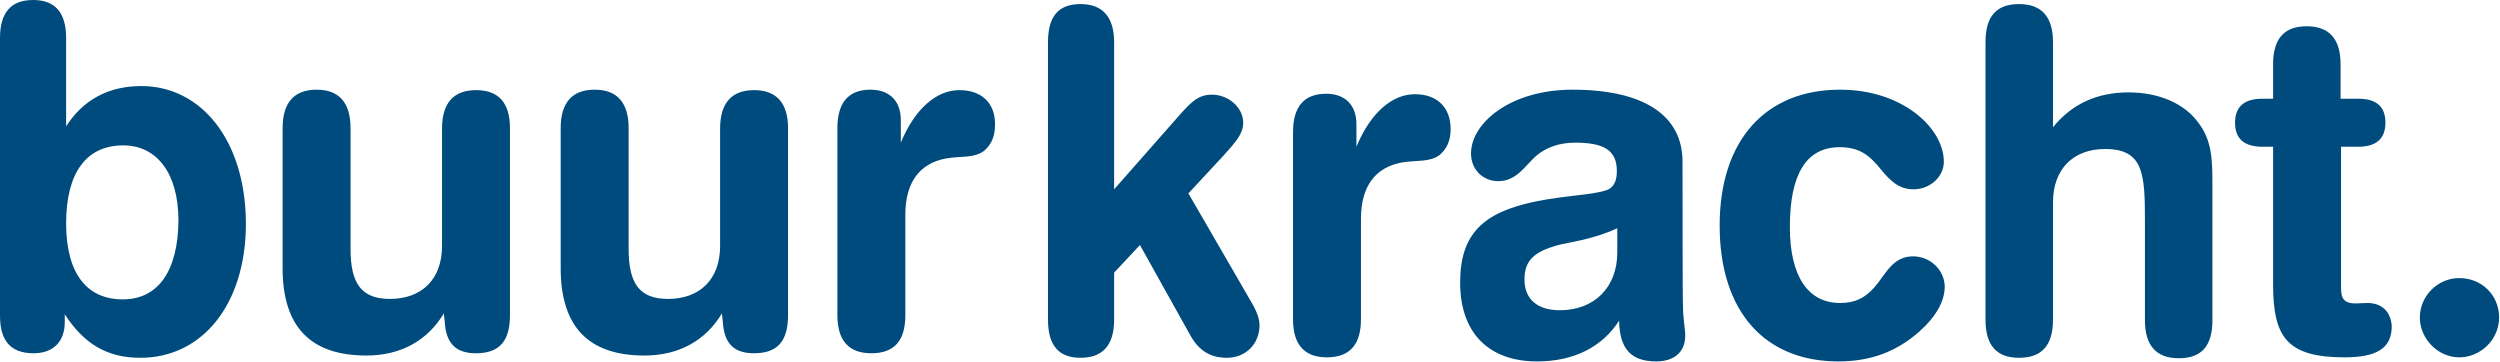
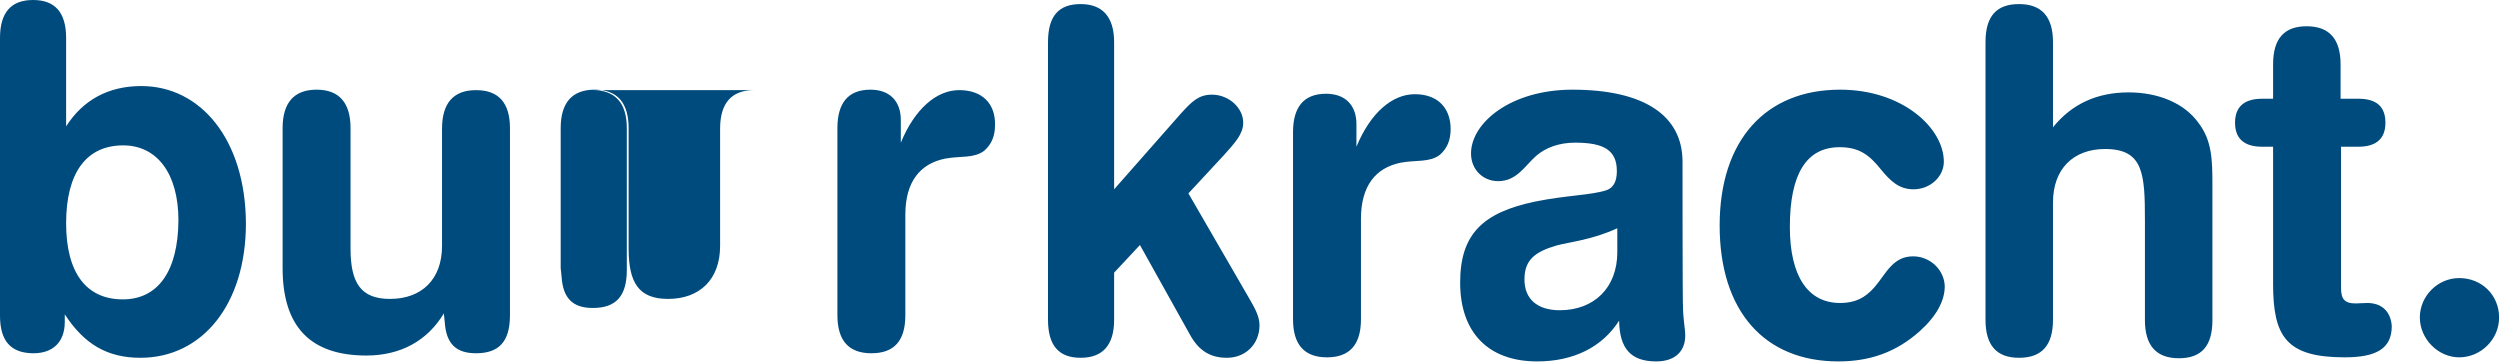
<svg xmlns="http://www.w3.org/2000/svg" viewBox="0 0 552 80">
-   <path d="M166.5 19.9zm45.3 0c-5 0-9.8 4.1-12.9 11.6v-5c0-4.2-2.5-6.7-6.7-6.7-4.9 0-7.3 2.9-7.3 8.5v41.3c0 5.6 2.5 8.4 7.5 8.4s7.5-2.7 7.5-8.4V47.4c0-7.2 3.2-11.3 8.9-12.4 3.4-.6 6.2 0 8.5-1.7 1.6-1.4 2.4-3.2 2.4-5.7.1-4.7-2.8-7.7-7.9-7.7zM7.4 78zm23.8-59c-7.3 0-12.9 3.1-16.6 8.9V8.4c0-5.6-2.4-8.4-7.3-8.4S0 2.8 0 8.4v61.3C0 75.3 2.4 78 7.4 78c4.3 0 6.9-2.5 6.9-6.9v-1.7C18.6 76 23.7 79 31 79c13.6 0 23.3-11.7 23.3-29.7-.1-18.5-10-30.3-23.1-30.3zm-4.1 47.1c-8 0-12.5-5.8-12.5-16.8 0-11.2 4.5-17.2 12.6-17.2 7.4 0 12.2 6.1 12.2 16.6-.1 11.2-4.5 17.4-12.3 17.4zm78-46.2c-5 0-7.5 2.9-7.5 8.5v25.9c0 7.4-4.5 11.7-11.5 11.7-6.4 0-8.7-3.5-8.7-11.1V28.3c0-5.6-2.5-8.5-7.5-8.5s-7.5 2.9-7.5 8.5v30.9c0 12.9 6.1 19.3 18.5 19.3 7.6 0 13.5-3.3 17.1-9.3l.2 1.9c.3 4.7 2.4 6.9 6.9 6.9 5.1 0 7.5-2.6 7.5-8.4V28.3c0-5.6-2.5-8.4-7.5-8.4zm61.4 0c-5 0-7.5 2.9-7.5 8.5v25.9c0 7.4-4.5 11.7-11.5 11.7-6.4 0-8.7-3.5-8.7-11.1V28.3c0-5.6-2.5-8.5-7.5-8.5s-7.5 2.9-7.5 8.5v30.9c0 12.9 6.1 19.3 18.5 19.3 7.6 0 13.5-3.3 17.1-9.3l.2 1.9c.3 4.7 2.4 6.9 6.9 6.9 5.1 0 7.5-2.6 7.5-8.4V28.3c0-5.6-2.6-8.4-7.5-8.4zm356.2 47c-1.1 0-1.9.1-2.5.1-2.6 0-3.3-1-3.3-3.5V32.4h3.8c4 0 6-1.8 6-5.3 0-3.6-2-5.3-6-5.3h-3.9v-7.6c0-5.6-2.5-8.4-7.5-8.4s-7.4 2.8-7.4 8.4v7.6h-2.4c-4 0-6 1.8-6 5.3s2 5.3 6 5.3h2.4v30.3c0 11.6 2.9 16.2 15.8 16.2 7.1 0 10.4-2 10.4-6.9-.2-3.1-2.1-5.1-5.4-5.1zM262.4 42.7l7.8-8.4c2.5-2.8 4.3-4.7 4.3-7.2 0-3.3-3.2-6.2-6.9-6.2-3 0-4.5 1.6-6.8 4.1L246 41.8V9.3c0-5.6-2.6-8.4-7.4-8.4-4.9 0-7.2 2.7-7.2 8.4v61.3c0 5.6 2.3 8.4 7.2 8.4 4.8 0 7.4-2.7 7.4-8.4V60.2l5.7-6.1L262.8 74c1.9 3.4 4.4 5 8.1 5 4.1 0 7.2-3 7.2-7.2 0-2-1.1-3.9-2.5-6.3l-13.2-22.8zM470 20.4c-6.9 0-12.5 2.5-16.7 7.7V9.3c0-5.6-2.5-8.4-7.5-8.4s-7.4 2.7-7.4 8.4v61.3c0 5.6 2.4 8.4 7.4 8.4s7.5-2.7 7.5-8.4V44.7c0-7.4 4.5-11.8 11.5-11.8 8.5 0 8.8 5.5 8.8 15.8v22c0 5.6 2.5 8.4 7.5 8.4s7.4-2.7 7.4-8.4v-30c0-5.4-.1-9.7-3.1-13.6-3.1-4.3-8.8-6.7-15.4-6.7zm73 41c-4.8 0-8.7 4-8.7 8.7s4 8.8 8.7 8.8 8.8-3.9 8.8-8.8-3.8-8.7-8.8-8.7zM312.4 20.8c-5 0-9.8 4.1-12.9 11.6v-5c0-4.2-2.5-6.7-6.7-6.7-4.9 0-7.3 2.9-7.3 8.5v41.3c0 5.6 2.5 8.4 7.5 8.4s7.5-2.8 7.5-8.4V48.3c0-7.2 3.2-11.3 8.9-12.4 3.4-.6 6.2 0 8.5-1.7 1.6-1.4 2.4-3.2 2.4-5.7 0-4.6-2.8-7.7-7.9-7.7zm110 35.8c-4.5 0-6 3.9-8.5 6.8-2.1 2.4-4.3 3.5-7.6 3.5-7.1 0-11.1-5.9-11.1-16.8 0-11.6 3.6-17.6 11-17.6 4.4 0 6.6 1.8 9.1 4.9 2.2 2.7 4.1 4.4 7.2 4.4 3.7 0 6.7-2.8 6.7-6.1 0-7.4-9.1-15.9-22.9-15.9-16.5 0-26.6 11.2-26.6 30 0 18.9 9.9 30 26.2 30 7.1 0 12.8-2.1 17.9-6.6 3.8-3.4 5.6-6.8 5.6-10-.1-3.6-3.2-6.6-7-6.6zm-50.9-20.9c0-10.2-8.5-15.9-24.3-15.9-13.6 0-22.4 7.3-22.4 14.1 0 3.5 2.6 6.1 6 6.1 4.1 0 5.9-3.4 8.4-5.6 2.1-1.8 5-2.9 8.6-2.9 6.4 0 9.2 1.7 9.2 6.3 0 2.3-.8 3.7-2.3 4.2-3.3 1.1-8.8 1.1-15.7 2.5-11.5 2.4-16.6 7.1-16.6 17.9 0 11.1 6.3 17.4 17 17.4 8.1 0 14.4-3.2 18.1-9 .1 6.2 2.6 9 8.2 9 4.1 0 6.4-2.2 6.4-5.7 0-1.5-.5-3.7-.5-6.7-.1.2-.1-31.7-.1-31.7zm-14.4 20c0 7.8-5.1 12.8-12.7 12.8-5 0-7.8-2.5-7.8-6.8s2.3-6.1 7.1-7.5c3-.8 7.7-1.2 13.4-3.8v5.3z" fill="#004B7D" />
+   <path d="M166.5 19.9zm45.3 0c-5 0-9.8 4.1-12.9 11.6v-5c0-4.2-2.5-6.7-6.7-6.7-4.9 0-7.3 2.9-7.3 8.5v41.3c0 5.6 2.5 8.4 7.5 8.4s7.5-2.7 7.5-8.4V47.4c0-7.2 3.2-11.3 8.9-12.4 3.4-.6 6.2 0 8.5-1.7 1.6-1.4 2.4-3.2 2.4-5.7.1-4.7-2.8-7.7-7.9-7.7zM7.4 78zm23.8-59c-7.3 0-12.9 3.1-16.6 8.9V8.4c0-5.6-2.4-8.4-7.3-8.4S0 2.8 0 8.4v61.3C0 75.3 2.4 78 7.4 78c4.3 0 6.9-2.5 6.9-6.9v-1.7C18.6 76 23.7 79 31 79c13.6 0 23.3-11.7 23.3-29.7-.1-18.5-10-30.3-23.1-30.3zm-4.1 47.1c-8 0-12.5-5.8-12.5-16.8 0-11.2 4.5-17.2 12.6-17.2 7.4 0 12.2 6.1 12.2 16.6-.1 11.2-4.5 17.4-12.3 17.4zm78-46.2c-5 0-7.5 2.9-7.5 8.5v25.9c0 7.4-4.5 11.7-11.5 11.7-6.4 0-8.7-3.5-8.7-11.1V28.3c0-5.6-2.5-8.5-7.5-8.5s-7.5 2.9-7.5 8.5v30.9c0 12.9 6.1 19.3 18.5 19.3 7.6 0 13.5-3.3 17.1-9.3l.2 1.9c.3 4.7 2.4 6.9 6.9 6.9 5.1 0 7.5-2.6 7.5-8.4V28.3c0-5.6-2.5-8.4-7.5-8.4zm61.4 0c-5 0-7.5 2.9-7.5 8.5v25.9c0 7.4-4.5 11.7-11.5 11.7-6.4 0-8.7-3.5-8.7-11.1V28.3c0-5.6-2.5-8.5-7.5-8.5s-7.5 2.9-7.5 8.5v30.9l.2 1.9c.3 4.7 2.4 6.9 6.9 6.9 5.1 0 7.5-2.6 7.5-8.4V28.3c0-5.6-2.6-8.4-7.5-8.4zm356.2 47c-1.1 0-1.9.1-2.5.1-2.6 0-3.3-1-3.3-3.5V32.4h3.8c4 0 6-1.8 6-5.3 0-3.6-2-5.3-6-5.3h-3.9v-7.6c0-5.6-2.5-8.4-7.5-8.4s-7.4 2.8-7.4 8.4v7.6h-2.4c-4 0-6 1.8-6 5.3s2 5.3 6 5.3h2.4v30.3c0 11.6 2.9 16.2 15.8 16.2 7.1 0 10.4-2 10.4-6.9-.2-3.1-2.1-5.1-5.4-5.1zM262.4 42.7l7.8-8.4c2.5-2.8 4.3-4.7 4.3-7.2 0-3.3-3.2-6.2-6.9-6.2-3 0-4.5 1.6-6.8 4.1L246 41.8V9.3c0-5.6-2.6-8.4-7.4-8.4-4.9 0-7.2 2.7-7.2 8.4v61.3c0 5.6 2.3 8.4 7.2 8.4 4.8 0 7.4-2.7 7.4-8.4V60.2l5.7-6.1L262.8 74c1.9 3.4 4.4 5 8.1 5 4.1 0 7.2-3 7.2-7.2 0-2-1.1-3.9-2.5-6.3l-13.2-22.8zM470 20.4c-6.9 0-12.5 2.5-16.7 7.7V9.3c0-5.6-2.5-8.4-7.5-8.4s-7.4 2.7-7.4 8.4v61.3c0 5.6 2.4 8.4 7.4 8.4s7.5-2.7 7.5-8.4V44.7c0-7.4 4.5-11.8 11.5-11.8 8.5 0 8.8 5.5 8.8 15.8v22c0 5.6 2.5 8.4 7.5 8.4s7.4-2.7 7.4-8.4v-30c0-5.4-.1-9.7-3.1-13.6-3.1-4.3-8.8-6.7-15.4-6.7zm73 41c-4.8 0-8.7 4-8.7 8.7s4 8.8 8.7 8.8 8.8-3.9 8.8-8.8-3.8-8.7-8.8-8.7zM312.4 20.8c-5 0-9.8 4.1-12.9 11.6v-5c0-4.2-2.5-6.7-6.7-6.7-4.9 0-7.3 2.9-7.3 8.5v41.3c0 5.6 2.5 8.4 7.5 8.4s7.5-2.8 7.5-8.4V48.3c0-7.2 3.2-11.3 8.9-12.4 3.4-.6 6.2 0 8.5-1.7 1.6-1.4 2.4-3.2 2.4-5.7 0-4.6-2.8-7.7-7.9-7.7zm110 35.8c-4.5 0-6 3.9-8.5 6.8-2.1 2.4-4.3 3.5-7.6 3.5-7.1 0-11.1-5.9-11.1-16.8 0-11.6 3.6-17.6 11-17.6 4.4 0 6.6 1.8 9.1 4.9 2.2 2.7 4.1 4.4 7.2 4.4 3.7 0 6.7-2.8 6.7-6.1 0-7.4-9.1-15.9-22.9-15.9-16.5 0-26.6 11.2-26.6 30 0 18.9 9.9 30 26.2 30 7.1 0 12.8-2.1 17.9-6.6 3.8-3.4 5.6-6.8 5.6-10-.1-3.6-3.2-6.6-7-6.6zm-50.9-20.9c0-10.2-8.5-15.9-24.3-15.9-13.6 0-22.4 7.3-22.4 14.1 0 3.5 2.6 6.1 6 6.1 4.1 0 5.9-3.4 8.4-5.6 2.1-1.8 5-2.9 8.6-2.9 6.4 0 9.2 1.7 9.2 6.3 0 2.3-.8 3.7-2.3 4.2-3.3 1.1-8.8 1.1-15.7 2.5-11.5 2.4-16.6 7.1-16.6 17.9 0 11.1 6.3 17.4 17 17.4 8.1 0 14.4-3.2 18.1-9 .1 6.2 2.6 9 8.2 9 4.1 0 6.4-2.2 6.4-5.7 0-1.5-.5-3.7-.5-6.7-.1.2-.1-31.7-.1-31.7zm-14.4 20c0 7.8-5.1 12.8-12.7 12.8-5 0-7.8-2.5-7.8-6.8s2.3-6.1 7.1-7.5c3-.8 7.7-1.2 13.4-3.8v5.3z" fill="#004B7D" />
</svg>